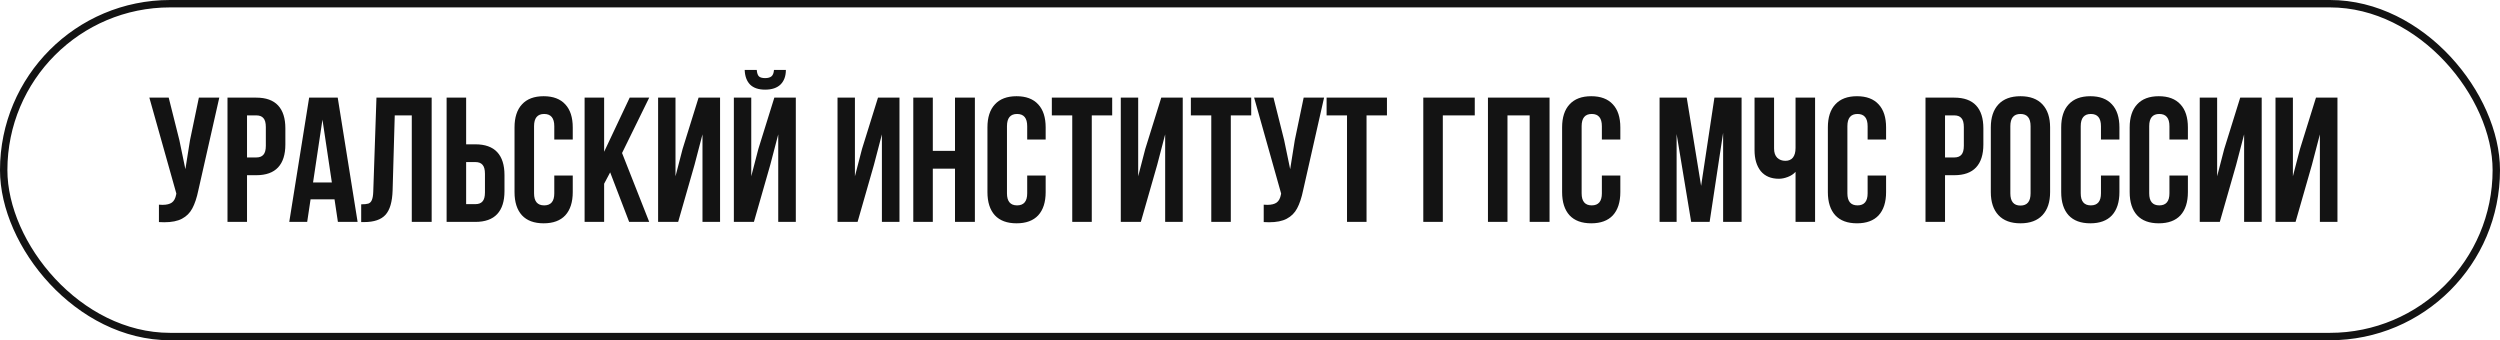
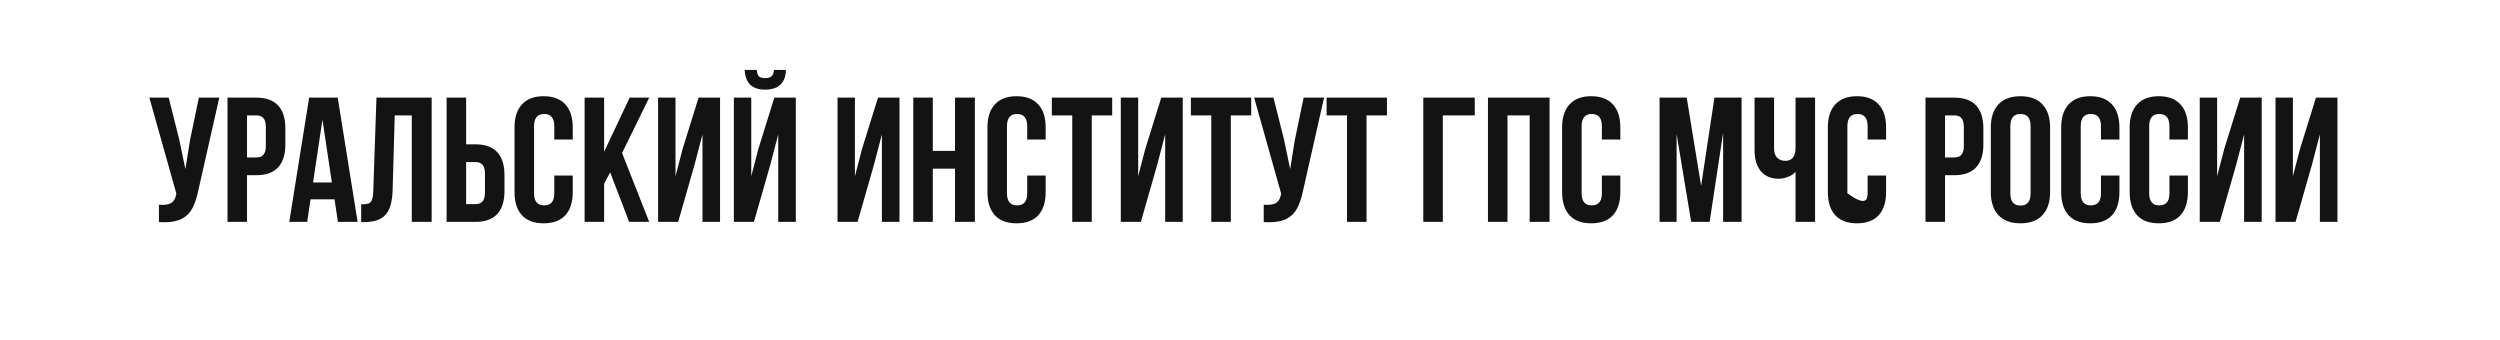
<svg xmlns="http://www.w3.org/2000/svg" width="338" height="46" viewBox="0 0 338 46" fill="none">
-   <rect x="0.5" y="0.5" width="337" height="45" rx="22.5" stroke="#131313" />
-   <path d="M26.816 25.728C26.608 26.736 26.336 27.552 26 28.176C25.68 28.784 25.216 29.248 24.608 29.568C24.016 29.888 23.216 30.048 22.208 30.048C21.904 30.048 21.664 30.04 21.488 30.024V27.672C21.6 27.688 21.76 27.696 21.968 27.696C22.528 27.696 22.952 27.592 23.24 27.384C23.528 27.176 23.72 26.816 23.816 26.304L23.84 26.16L20.192 13.2H22.808L24.248 18.936L25.064 22.872L25.688 18.96L26.888 13.2H29.648L26.816 25.728ZM34.645 13.2C35.957 13.2 36.941 13.552 37.597 14.256C38.253 14.96 38.581 15.992 38.581 17.352V19.536C38.581 20.896 38.253 21.928 37.597 22.632C36.941 23.336 35.957 23.688 34.645 23.688H33.397V30H30.757V13.2H34.645ZM33.397 21.288H34.645C35.077 21.288 35.397 21.168 35.605 20.928C35.829 20.688 35.941 20.28 35.941 19.704V17.184C35.941 16.608 35.829 16.2 35.605 15.96C35.397 15.72 35.077 15.6 34.645 15.6H33.397V21.288ZM45.684 30L45.228 26.952H41.988L41.532 30H39.108L41.796 13.2H45.66L48.348 30H45.684ZM44.868 24.672L43.596 16.176L42.324 24.672H44.868ZM48.833 27.624C49.265 27.624 49.585 27.592 49.793 27.528C50.017 27.448 50.177 27.288 50.273 27.048C50.385 26.792 50.449 26.408 50.465 25.896L50.897 13.2H58.361V30H55.673V15.6H53.369L53.081 25.752C53.033 27.288 52.713 28.384 52.121 29.04C51.529 29.696 50.569 30.024 49.241 30.024H48.833V27.624ZM60.382 13.2H63.022V19.512H64.27C65.582 19.512 66.566 19.864 67.222 20.568C67.878 21.272 68.206 22.304 68.206 23.664V25.848C68.206 27.208 67.878 28.24 67.222 28.944C66.566 29.648 65.582 30 64.27 30H60.382V13.2ZM64.27 27.6C64.702 27.6 65.022 27.48 65.23 27.24C65.454 27 65.566 26.592 65.566 26.016V23.496C65.566 22.92 65.454 22.512 65.23 22.272C65.022 22.032 64.702 21.912 64.27 21.912H63.022V27.6H64.27ZM77.436 25.968C77.436 27.328 77.1 28.376 76.428 29.112C75.756 29.832 74.78 30.192 73.5 30.192C72.22 30.192 71.244 29.832 70.572 29.112C69.9 28.376 69.564 27.328 69.564 25.968V17.232C69.564 15.872 69.9 14.832 70.572 14.112C71.244 13.376 72.22 13.008 73.5 13.008C74.78 13.008 75.756 13.376 76.428 14.112C77.1 14.832 77.436 15.872 77.436 17.232V18.864H74.94V17.064C74.94 15.96 74.484 15.408 73.572 15.408C72.66 15.408 72.204 15.96 72.204 17.064V26.136C72.204 27.224 72.66 27.768 73.572 27.768C74.484 27.768 74.94 27.224 74.94 26.136V23.736H77.436V25.968ZM81.678 24.84V30H79.038V13.2H81.678V20.52L85.134 13.2H87.774L84.102 20.688L87.774 30H85.062L82.494 23.304L81.678 24.84ZM88.976 30V13.2H91.328V23.832L92.288 20.136L94.448 13.2H97.352V30H94.976V18.168L93.896 22.296L91.688 30H88.976ZM106.25 9.456H104.642C104.61 9.872 104.498 10.16 104.306 10.32C104.114 10.48 103.826 10.56 103.442 10.56C103.074 10.56 102.802 10.488 102.626 10.344C102.45 10.184 102.346 9.888 102.314 9.456H100.682C100.714 10.304 100.954 10.96 101.402 11.424C101.866 11.888 102.546 12.12 103.442 12.12C104.354 12.12 105.05 11.888 105.53 11.424C106.01 10.944 106.25 10.288 106.25 9.456ZM105.218 18.168L104.138 22.296L101.93 30H99.218V13.2H101.57V23.832L102.53 20.136L104.69 13.2H107.594V30H105.218V18.168ZM113.233 30V13.2H115.585V23.832L116.545 20.136L118.705 13.2H121.609V30H119.233V18.168L118.153 22.296L115.945 30H113.233ZM123.476 30V13.2H126.116V20.4H129.116V13.2H131.804V30H129.116V22.8H126.116V30H123.476ZM141.374 25.968C141.374 27.328 141.038 28.376 140.366 29.112C139.694 29.832 138.718 30.192 137.438 30.192C136.158 30.192 135.182 29.832 134.51 29.112C133.838 28.376 133.502 27.328 133.502 25.968V17.232C133.502 15.872 133.838 14.832 134.51 14.112C135.182 13.376 136.158 13.008 137.438 13.008C138.718 13.008 139.694 13.376 140.366 14.112C141.038 14.832 141.374 15.872 141.374 17.232V18.864H138.878V17.064C138.878 15.96 138.422 15.408 137.51 15.408C136.598 15.408 136.142 15.96 136.142 17.064V26.136C136.142 27.224 136.598 27.768 137.51 27.768C138.422 27.768 138.878 27.224 138.878 26.136V23.736H141.374V25.968ZM150.368 13.2V15.6H147.608V30H144.968V15.6H142.208V13.2H150.368ZM151.53 30V13.2H153.882V23.832L154.842 20.136L157.002 13.2H159.906V30H157.53V18.168L156.45 22.296L154.242 30H151.53ZM169.165 13.2V15.6H166.405V30H163.765V15.6H161.005V13.2H169.165ZM176.183 25.728C175.975 26.736 175.703 27.552 175.367 28.176C175.047 28.784 174.583 29.248 173.975 29.568C173.383 29.888 172.583 30.048 171.575 30.048C171.271 30.048 171.031 30.04 170.855 30.024V27.672C170.967 27.688 171.127 27.696 171.335 27.696C171.895 27.696 172.319 27.592 172.607 27.384C172.895 27.176 173.087 26.816 173.183 26.304L173.207 26.16L169.559 13.2H172.175L173.615 18.936L174.431 22.872L175.055 18.96L176.255 13.2H179.015L176.183 25.728ZM187.516 13.2V15.6H184.756V30H182.116V15.6H179.356V13.2H187.516ZM192.429 13.2H199.389V15.6H195.069V30H192.429V13.2ZM201.171 30V13.2H209.499V30H206.811V15.6H203.811V30H201.171ZM219.069 25.968C219.069 27.328 218.733 28.376 218.061 29.112C217.389 29.832 216.413 30.192 215.133 30.192C213.853 30.192 212.877 29.832 212.205 29.112C211.533 28.376 211.197 27.328 211.197 25.968V17.232C211.197 15.872 211.533 14.832 212.205 14.112C212.877 13.376 213.853 13.008 215.133 13.008C216.413 13.008 217.389 13.376 218.061 14.112C218.733 14.832 219.069 15.872 219.069 17.232V18.864H216.573V17.064C216.573 15.96 216.117 15.408 215.205 15.408C214.293 15.408 213.837 15.96 213.837 17.064V26.136C213.837 27.224 214.293 27.768 215.205 27.768C216.117 27.768 216.573 27.224 216.573 26.136V23.736H219.069V25.968ZM231.79 13.2H235.462V30H232.966V17.952L231.142 30H228.646L226.678 18.12V30H224.374V13.2H228.046L229.99 25.128L231.79 13.2ZM245.398 30H242.758V23.232C242.486 23.536 242.134 23.768 241.702 23.928C241.286 24.088 240.886 24.168 240.502 24.168C239.446 24.168 238.63 23.824 238.054 23.136C237.494 22.432 237.214 21.488 237.214 20.304V13.2H239.854V20.088C239.854 20.632 239.998 21.048 240.286 21.336C240.574 21.608 240.942 21.744 241.39 21.744C241.822 21.744 242.158 21.6 242.398 21.312C242.638 21.008 242.758 20.576 242.758 20.016V13.2H245.398V30ZM254.999 25.968C254.999 27.328 254.663 28.376 253.991 29.112C253.319 29.832 252.343 30.192 251.063 30.192C249.783 30.192 248.807 29.832 248.135 29.112C247.463 28.376 247.127 27.328 247.127 25.968V17.232C247.127 15.872 247.463 14.832 248.135 14.112C248.807 13.376 249.783 13.008 251.063 13.008C252.343 13.008 253.319 13.376 253.991 14.112C254.663 14.832 254.999 15.872 254.999 17.232V18.864H252.503V17.064C252.503 15.96 252.047 15.408 251.135 15.408C250.223 15.408 249.767 15.96 249.767 17.064V26.136C249.767 27.224 250.223 27.768 251.135 27.768C252.047 27.768 252.503 27.224 252.503 26.136V23.736H254.999V25.968ZM264.215 13.2C265.527 13.2 266.511 13.552 267.167 14.256C267.823 14.96 268.151 15.992 268.151 17.352V19.536C268.151 20.896 267.823 21.928 267.167 22.632C266.511 23.336 265.527 23.688 264.215 23.688H262.967V30H260.327V13.2H264.215ZM262.967 21.288H264.215C264.647 21.288 264.967 21.168 265.175 20.928C265.399 20.688 265.511 20.28 265.511 19.704V17.184C265.511 16.608 265.399 16.2 265.175 15.96C264.967 15.72 264.647 15.6 264.215 15.6H262.967V21.288ZM269.158 17.232C269.158 15.888 269.502 14.848 270.19 14.112C270.878 13.376 271.87 13.008 273.166 13.008C274.462 13.008 275.454 13.376 276.142 14.112C276.83 14.848 277.174 15.888 277.174 17.232V25.968C277.174 27.312 276.83 28.352 276.142 29.088C275.454 29.824 274.462 30.192 273.166 30.192C271.87 30.192 270.878 29.824 270.19 29.088C269.502 28.352 269.158 27.312 269.158 25.968V17.232ZM271.798 26.136C271.798 27.24 272.254 27.792 273.166 27.792C274.078 27.792 274.534 27.24 274.534 26.136V17.064C274.534 15.96 274.078 15.408 273.166 15.408C272.254 15.408 271.798 15.96 271.798 17.064V26.136ZM286.546 25.968C286.546 27.328 286.21 28.376 285.538 29.112C284.866 29.832 283.89 30.192 282.61 30.192C281.33 30.192 280.354 29.832 279.682 29.112C279.01 28.376 278.674 27.328 278.674 25.968V17.232C278.674 15.872 279.01 14.832 279.682 14.112C280.354 13.376 281.33 13.008 282.61 13.008C283.89 13.008 284.866 13.376 285.538 14.112C286.21 14.832 286.546 15.872 286.546 17.232V18.864H284.05V17.064C284.05 15.96 283.594 15.408 282.682 15.408C281.77 15.408 281.314 15.96 281.314 17.064V26.136C281.314 27.224 281.77 27.768 282.682 27.768C283.594 27.768 284.05 27.224 284.05 26.136V23.736H286.546V25.968ZM295.804 25.968C295.804 27.328 295.468 28.376 294.796 29.112C294.124 29.832 293.148 30.192 291.868 30.192C290.588 30.192 289.612 29.832 288.94 29.112C288.268 28.376 287.932 27.328 287.932 25.968V17.232C287.932 15.872 288.268 14.832 288.94 14.112C289.612 13.376 290.588 13.008 291.868 13.008C293.148 13.008 294.124 13.376 294.796 14.112C295.468 14.832 295.804 15.872 295.804 17.232V18.864H293.308V17.064C293.308 15.96 292.852 15.408 291.94 15.408C291.028 15.408 290.572 15.96 290.572 17.064V26.136C290.572 27.224 291.028 27.768 291.94 27.768C292.852 27.768 293.308 27.224 293.308 26.136V23.736H295.804V25.968ZM297.405 30V13.2H299.757V23.832L300.717 20.136L302.877 13.2H305.781V30H303.405V18.168L302.325 22.296L300.117 30H297.405ZM307.648 30V13.2H310V23.832L310.96 20.136L313.12 13.2H316.024V30H313.648V18.168L312.568 22.296L310.36 30H307.648Z" fill="#131313" />
+   <path d="M26.816 25.728C26.608 26.736 26.336 27.552 26 28.176C25.68 28.784 25.216 29.248 24.608 29.568C24.016 29.888 23.216 30.048 22.208 30.048C21.904 30.048 21.664 30.04 21.488 30.024V27.672C21.6 27.688 21.76 27.696 21.968 27.696C22.528 27.696 22.952 27.592 23.24 27.384C23.528 27.176 23.72 26.816 23.816 26.304L23.84 26.16L20.192 13.2H22.808L24.248 18.936L25.064 22.872L25.688 18.96L26.888 13.2H29.648L26.816 25.728ZM34.645 13.2C35.957 13.2 36.941 13.552 37.597 14.256C38.253 14.96 38.581 15.992 38.581 17.352V19.536C38.581 20.896 38.253 21.928 37.597 22.632C36.941 23.336 35.957 23.688 34.645 23.688H33.397V30H30.757V13.2H34.645ZM33.397 21.288H34.645C35.077 21.288 35.397 21.168 35.605 20.928C35.829 20.688 35.941 20.28 35.941 19.704V17.184C35.941 16.608 35.829 16.2 35.605 15.96C35.397 15.72 35.077 15.6 34.645 15.6H33.397V21.288ZM45.684 30L45.228 26.952H41.988L41.532 30H39.108L41.796 13.2H45.66L48.348 30H45.684ZM44.868 24.672L43.596 16.176L42.324 24.672H44.868ZM48.833 27.624C49.265 27.624 49.585 27.592 49.793 27.528C50.017 27.448 50.177 27.288 50.273 27.048C50.385 26.792 50.449 26.408 50.465 25.896L50.897 13.2H58.361V30H55.673V15.6H53.369L53.081 25.752C53.033 27.288 52.713 28.384 52.121 29.04C51.529 29.696 50.569 30.024 49.241 30.024H48.833V27.624ZM60.382 13.2H63.022V19.512H64.27C65.582 19.512 66.566 19.864 67.222 20.568C67.878 21.272 68.206 22.304 68.206 23.664V25.848C68.206 27.208 67.878 28.24 67.222 28.944C66.566 29.648 65.582 30 64.27 30H60.382V13.2ZM64.27 27.6C64.702 27.6 65.022 27.48 65.23 27.24C65.454 27 65.566 26.592 65.566 26.016V23.496C65.566 22.92 65.454 22.512 65.23 22.272C65.022 22.032 64.702 21.912 64.27 21.912H63.022V27.6H64.27ZM77.436 25.968C77.436 27.328 77.1 28.376 76.428 29.112C75.756 29.832 74.78 30.192 73.5 30.192C72.22 30.192 71.244 29.832 70.572 29.112C69.9 28.376 69.564 27.328 69.564 25.968V17.232C69.564 15.872 69.9 14.832 70.572 14.112C71.244 13.376 72.22 13.008 73.5 13.008C74.78 13.008 75.756 13.376 76.428 14.112C77.1 14.832 77.436 15.872 77.436 17.232V18.864H74.94V17.064C74.94 15.96 74.484 15.408 73.572 15.408C72.66 15.408 72.204 15.96 72.204 17.064V26.136C72.204 27.224 72.66 27.768 73.572 27.768C74.484 27.768 74.94 27.224 74.94 26.136V23.736H77.436V25.968ZM81.678 24.84V30H79.038V13.2H81.678V20.52L85.134 13.2H87.774L84.102 20.688L87.774 30H85.062L82.494 23.304L81.678 24.84ZM88.976 30V13.2H91.328V23.832L92.288 20.136L94.448 13.2H97.352V30H94.976V18.168L93.896 22.296L91.688 30H88.976ZM106.25 9.456H104.642C104.61 9.872 104.498 10.16 104.306 10.32C104.114 10.48 103.826 10.56 103.442 10.56C103.074 10.56 102.802 10.488 102.626 10.344C102.45 10.184 102.346 9.888 102.314 9.456H100.682C100.714 10.304 100.954 10.96 101.402 11.424C101.866 11.888 102.546 12.12 103.442 12.12C104.354 12.12 105.05 11.888 105.53 11.424C106.01 10.944 106.25 10.288 106.25 9.456ZM105.218 18.168L104.138 22.296L101.93 30H99.218V13.2H101.57V23.832L102.53 20.136L104.69 13.2H107.594V30H105.218V18.168ZM113.233 30V13.2H115.585V23.832L116.545 20.136L118.705 13.2H121.609V30H119.233V18.168L118.153 22.296L115.945 30H113.233ZM123.476 30V13.2H126.116V20.4H129.116V13.2H131.804V30H129.116V22.8H126.116V30H123.476ZM141.374 25.968C141.374 27.328 141.038 28.376 140.366 29.112C139.694 29.832 138.718 30.192 137.438 30.192C136.158 30.192 135.182 29.832 134.51 29.112C133.838 28.376 133.502 27.328 133.502 25.968V17.232C133.502 15.872 133.838 14.832 134.51 14.112C135.182 13.376 136.158 13.008 137.438 13.008C138.718 13.008 139.694 13.376 140.366 14.112C141.038 14.832 141.374 15.872 141.374 17.232V18.864H138.878V17.064C138.878 15.96 138.422 15.408 137.51 15.408C136.598 15.408 136.142 15.96 136.142 17.064V26.136C136.142 27.224 136.598 27.768 137.51 27.768C138.422 27.768 138.878 27.224 138.878 26.136V23.736H141.374V25.968ZM150.368 13.2V15.6H147.608V30H144.968V15.6H142.208V13.2H150.368ZM151.53 30V13.2H153.882V23.832L154.842 20.136L157.002 13.2H159.906V30H157.53V18.168L156.45 22.296L154.242 30H151.53ZM169.165 13.2V15.6H166.405V30H163.765V15.6H161.005V13.2H169.165ZM176.183 25.728C175.975 26.736 175.703 27.552 175.367 28.176C175.047 28.784 174.583 29.248 173.975 29.568C173.383 29.888 172.583 30.048 171.575 30.048C171.271 30.048 171.031 30.04 170.855 30.024V27.672C170.967 27.688 171.127 27.696 171.335 27.696C171.895 27.696 172.319 27.592 172.607 27.384C172.895 27.176 173.087 26.816 173.183 26.304L173.207 26.16L169.559 13.2H172.175L173.615 18.936L174.431 22.872L175.055 18.96L176.255 13.2H179.015L176.183 25.728ZM187.516 13.2V15.6H184.756V30H182.116V15.6H179.356V13.2H187.516ZM192.429 13.2H199.389V15.6H195.069V30H192.429V13.2ZM201.171 30V13.2H209.499V30H206.811V15.6H203.811V30H201.171ZM219.069 25.968C219.069 27.328 218.733 28.376 218.061 29.112C217.389 29.832 216.413 30.192 215.133 30.192C213.853 30.192 212.877 29.832 212.205 29.112C211.533 28.376 211.197 27.328 211.197 25.968V17.232C211.197 15.872 211.533 14.832 212.205 14.112C212.877 13.376 213.853 13.008 215.133 13.008C216.413 13.008 217.389 13.376 218.061 14.112C218.733 14.832 219.069 15.872 219.069 17.232V18.864H216.573V17.064C216.573 15.96 216.117 15.408 215.205 15.408C214.293 15.408 213.837 15.96 213.837 17.064V26.136C213.837 27.224 214.293 27.768 215.205 27.768C216.117 27.768 216.573 27.224 216.573 26.136V23.736H219.069V25.968ZM231.79 13.2H235.462V30H232.966V17.952L231.142 30H228.646L226.678 18.12V30H224.374V13.2H228.046L229.99 25.128L231.79 13.2ZM245.398 30H242.758V23.232C242.486 23.536 242.134 23.768 241.702 23.928C241.286 24.088 240.886 24.168 240.502 24.168C239.446 24.168 238.63 23.824 238.054 23.136C237.494 22.432 237.214 21.488 237.214 20.304V13.2H239.854V20.088C239.854 20.632 239.998 21.048 240.286 21.336C240.574 21.608 240.942 21.744 241.39 21.744C241.822 21.744 242.158 21.6 242.398 21.312C242.638 21.008 242.758 20.576 242.758 20.016V13.2H245.398V30ZM254.999 25.968C254.999 27.328 254.663 28.376 253.991 29.112C253.319 29.832 252.343 30.192 251.063 30.192C249.783 30.192 248.807 29.832 248.135 29.112C247.463 28.376 247.127 27.328 247.127 25.968V17.232C247.127 15.872 247.463 14.832 248.135 14.112C248.807 13.376 249.783 13.008 251.063 13.008C252.343 13.008 253.319 13.376 253.991 14.112C254.663 14.832 254.999 15.872 254.999 17.232V18.864H252.503V17.064C252.503 15.96 252.047 15.408 251.135 15.408C250.223 15.408 249.767 15.96 249.767 17.064V26.136C252.047 27.768 252.503 27.224 252.503 26.136V23.736H254.999V25.968ZM264.215 13.2C265.527 13.2 266.511 13.552 267.167 14.256C267.823 14.96 268.151 15.992 268.151 17.352V19.536C268.151 20.896 267.823 21.928 267.167 22.632C266.511 23.336 265.527 23.688 264.215 23.688H262.967V30H260.327V13.2H264.215ZM262.967 21.288H264.215C264.647 21.288 264.967 21.168 265.175 20.928C265.399 20.688 265.511 20.28 265.511 19.704V17.184C265.511 16.608 265.399 16.2 265.175 15.96C264.967 15.72 264.647 15.6 264.215 15.6H262.967V21.288ZM269.158 17.232C269.158 15.888 269.502 14.848 270.19 14.112C270.878 13.376 271.87 13.008 273.166 13.008C274.462 13.008 275.454 13.376 276.142 14.112C276.83 14.848 277.174 15.888 277.174 17.232V25.968C277.174 27.312 276.83 28.352 276.142 29.088C275.454 29.824 274.462 30.192 273.166 30.192C271.87 30.192 270.878 29.824 270.19 29.088C269.502 28.352 269.158 27.312 269.158 25.968V17.232ZM271.798 26.136C271.798 27.24 272.254 27.792 273.166 27.792C274.078 27.792 274.534 27.24 274.534 26.136V17.064C274.534 15.96 274.078 15.408 273.166 15.408C272.254 15.408 271.798 15.96 271.798 17.064V26.136ZM286.546 25.968C286.546 27.328 286.21 28.376 285.538 29.112C284.866 29.832 283.89 30.192 282.61 30.192C281.33 30.192 280.354 29.832 279.682 29.112C279.01 28.376 278.674 27.328 278.674 25.968V17.232C278.674 15.872 279.01 14.832 279.682 14.112C280.354 13.376 281.33 13.008 282.61 13.008C283.89 13.008 284.866 13.376 285.538 14.112C286.21 14.832 286.546 15.872 286.546 17.232V18.864H284.05V17.064C284.05 15.96 283.594 15.408 282.682 15.408C281.77 15.408 281.314 15.96 281.314 17.064V26.136C281.314 27.224 281.77 27.768 282.682 27.768C283.594 27.768 284.05 27.224 284.05 26.136V23.736H286.546V25.968ZM295.804 25.968C295.804 27.328 295.468 28.376 294.796 29.112C294.124 29.832 293.148 30.192 291.868 30.192C290.588 30.192 289.612 29.832 288.94 29.112C288.268 28.376 287.932 27.328 287.932 25.968V17.232C287.932 15.872 288.268 14.832 288.94 14.112C289.612 13.376 290.588 13.008 291.868 13.008C293.148 13.008 294.124 13.376 294.796 14.112C295.468 14.832 295.804 15.872 295.804 17.232V18.864H293.308V17.064C293.308 15.96 292.852 15.408 291.94 15.408C291.028 15.408 290.572 15.96 290.572 17.064V26.136C290.572 27.224 291.028 27.768 291.94 27.768C292.852 27.768 293.308 27.224 293.308 26.136V23.736H295.804V25.968ZM297.405 30V13.2H299.757V23.832L300.717 20.136L302.877 13.2H305.781V30H303.405V18.168L302.325 22.296L300.117 30H297.405ZM307.648 30V13.2H310V23.832L310.96 20.136L313.12 13.2H316.024V30H313.648V18.168L312.568 22.296L310.36 30H307.648Z" fill="#131313" />
</svg>